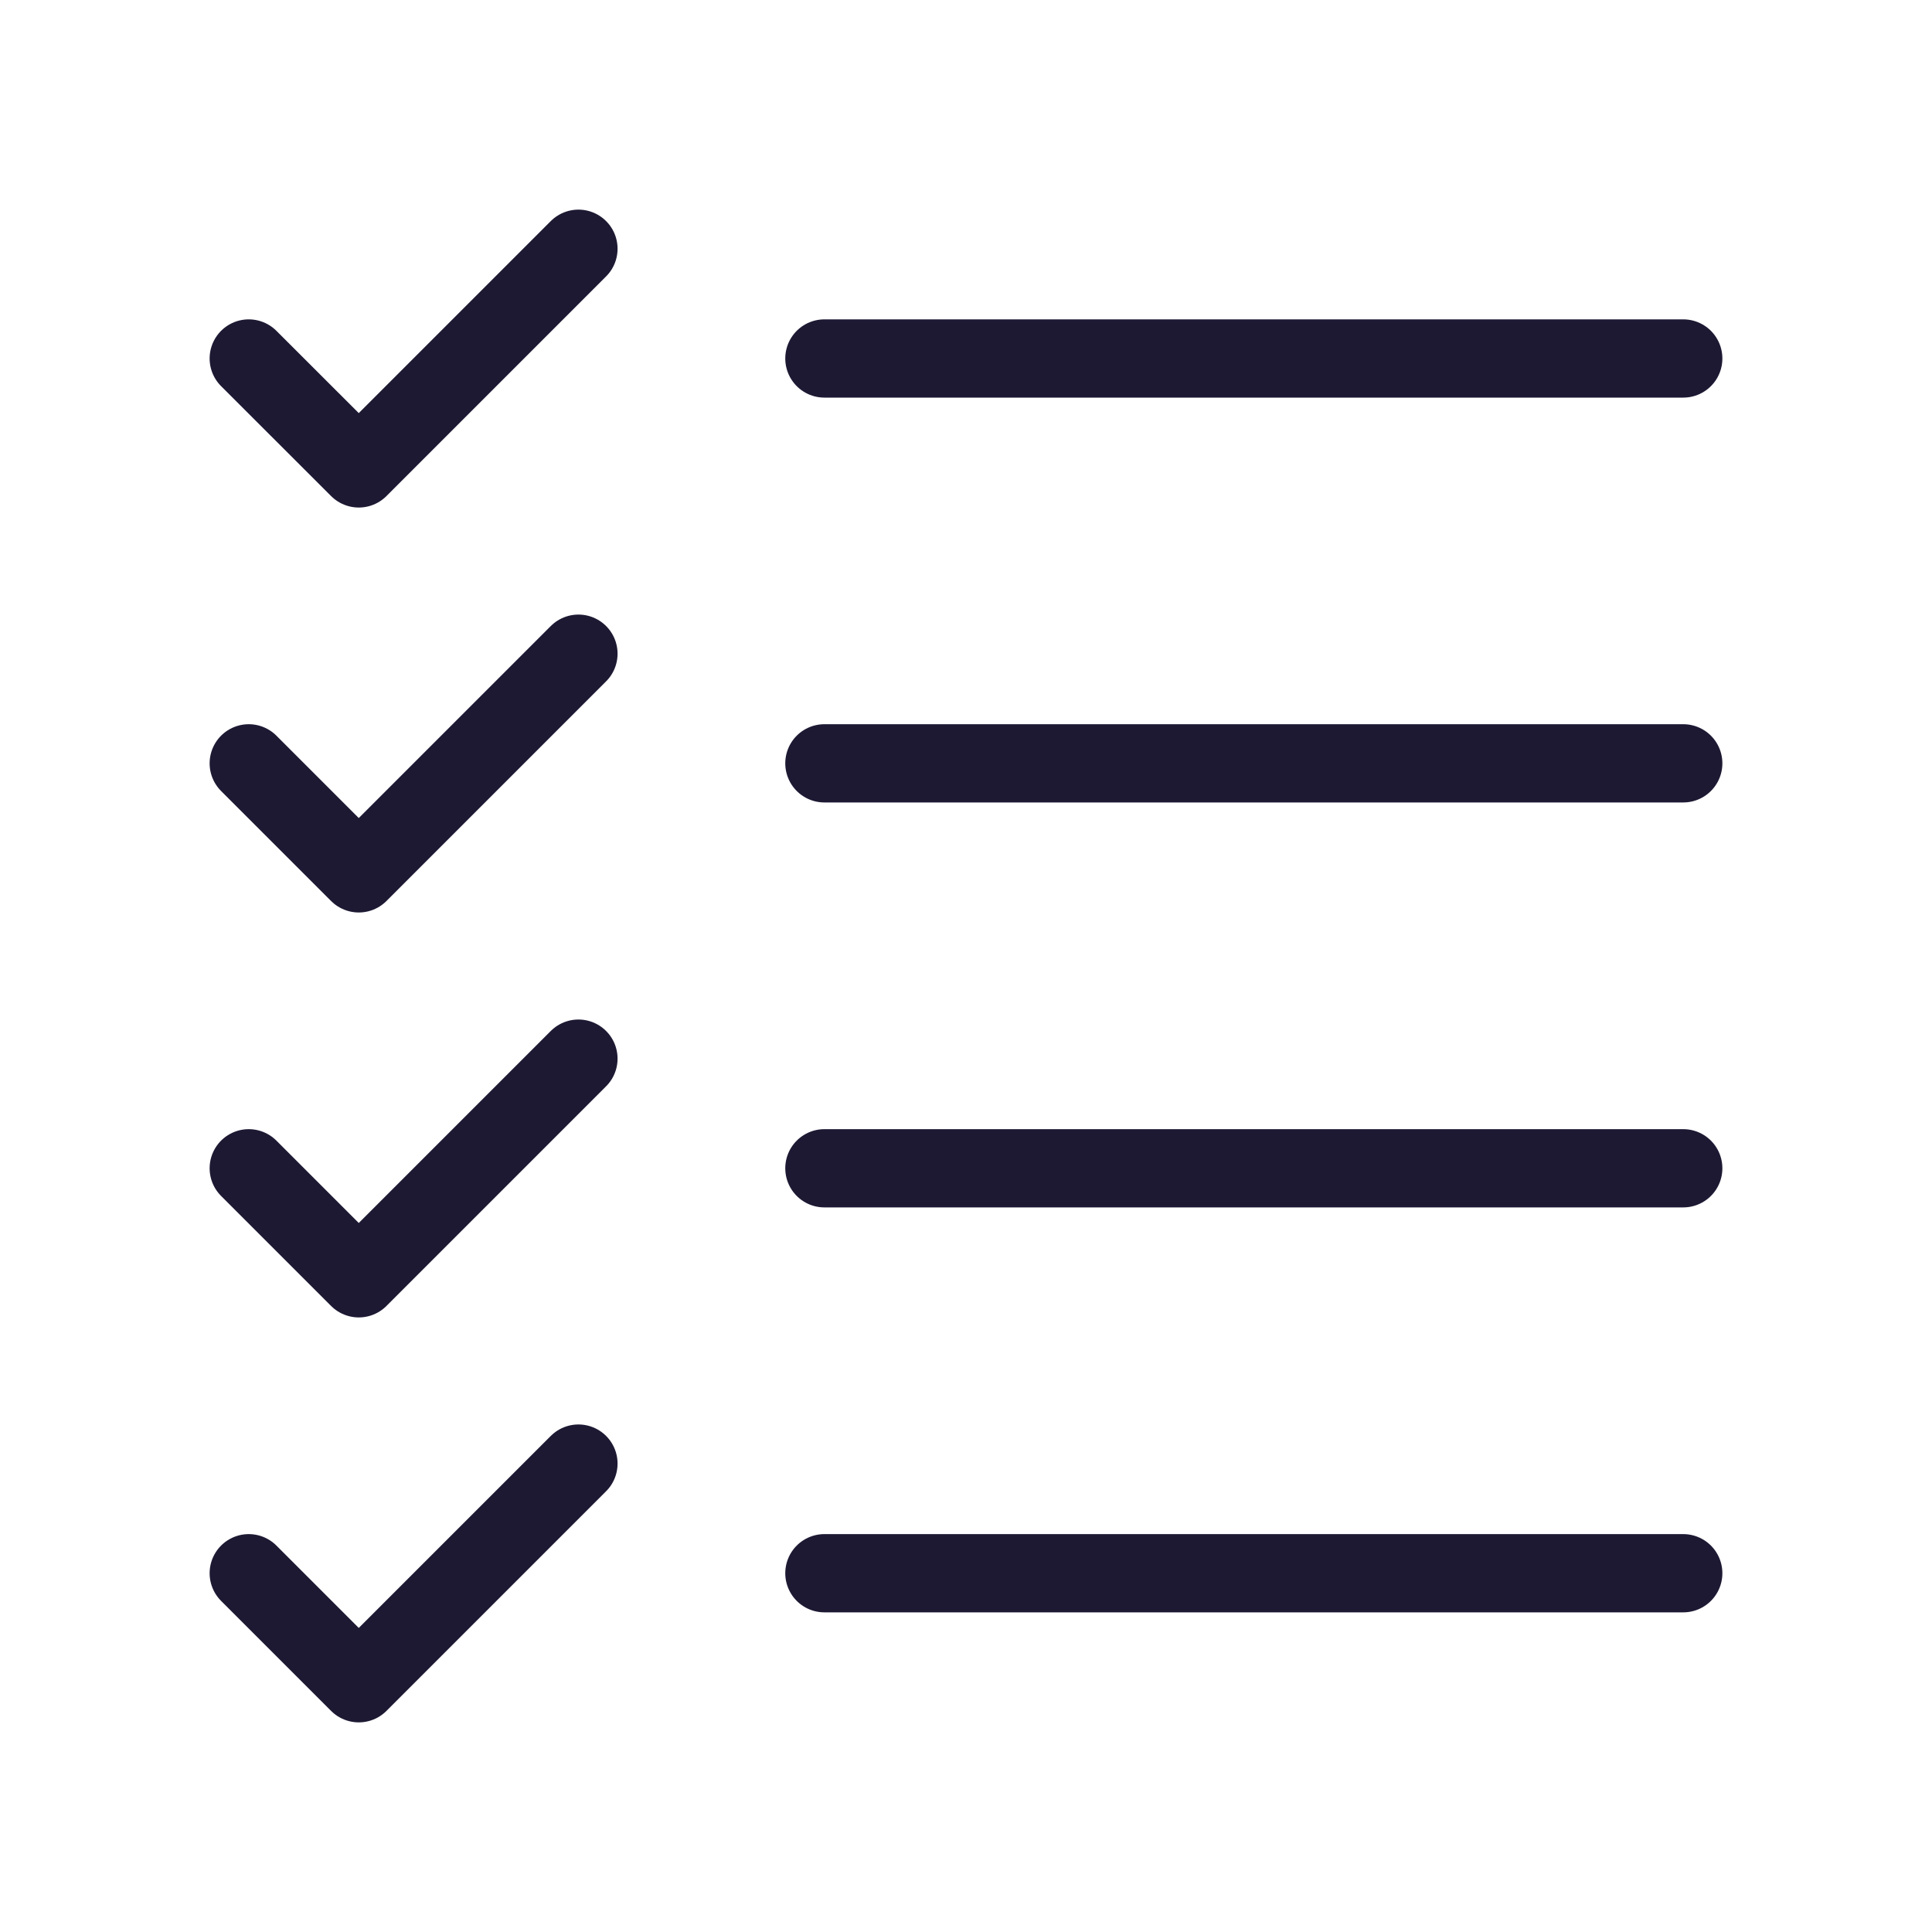
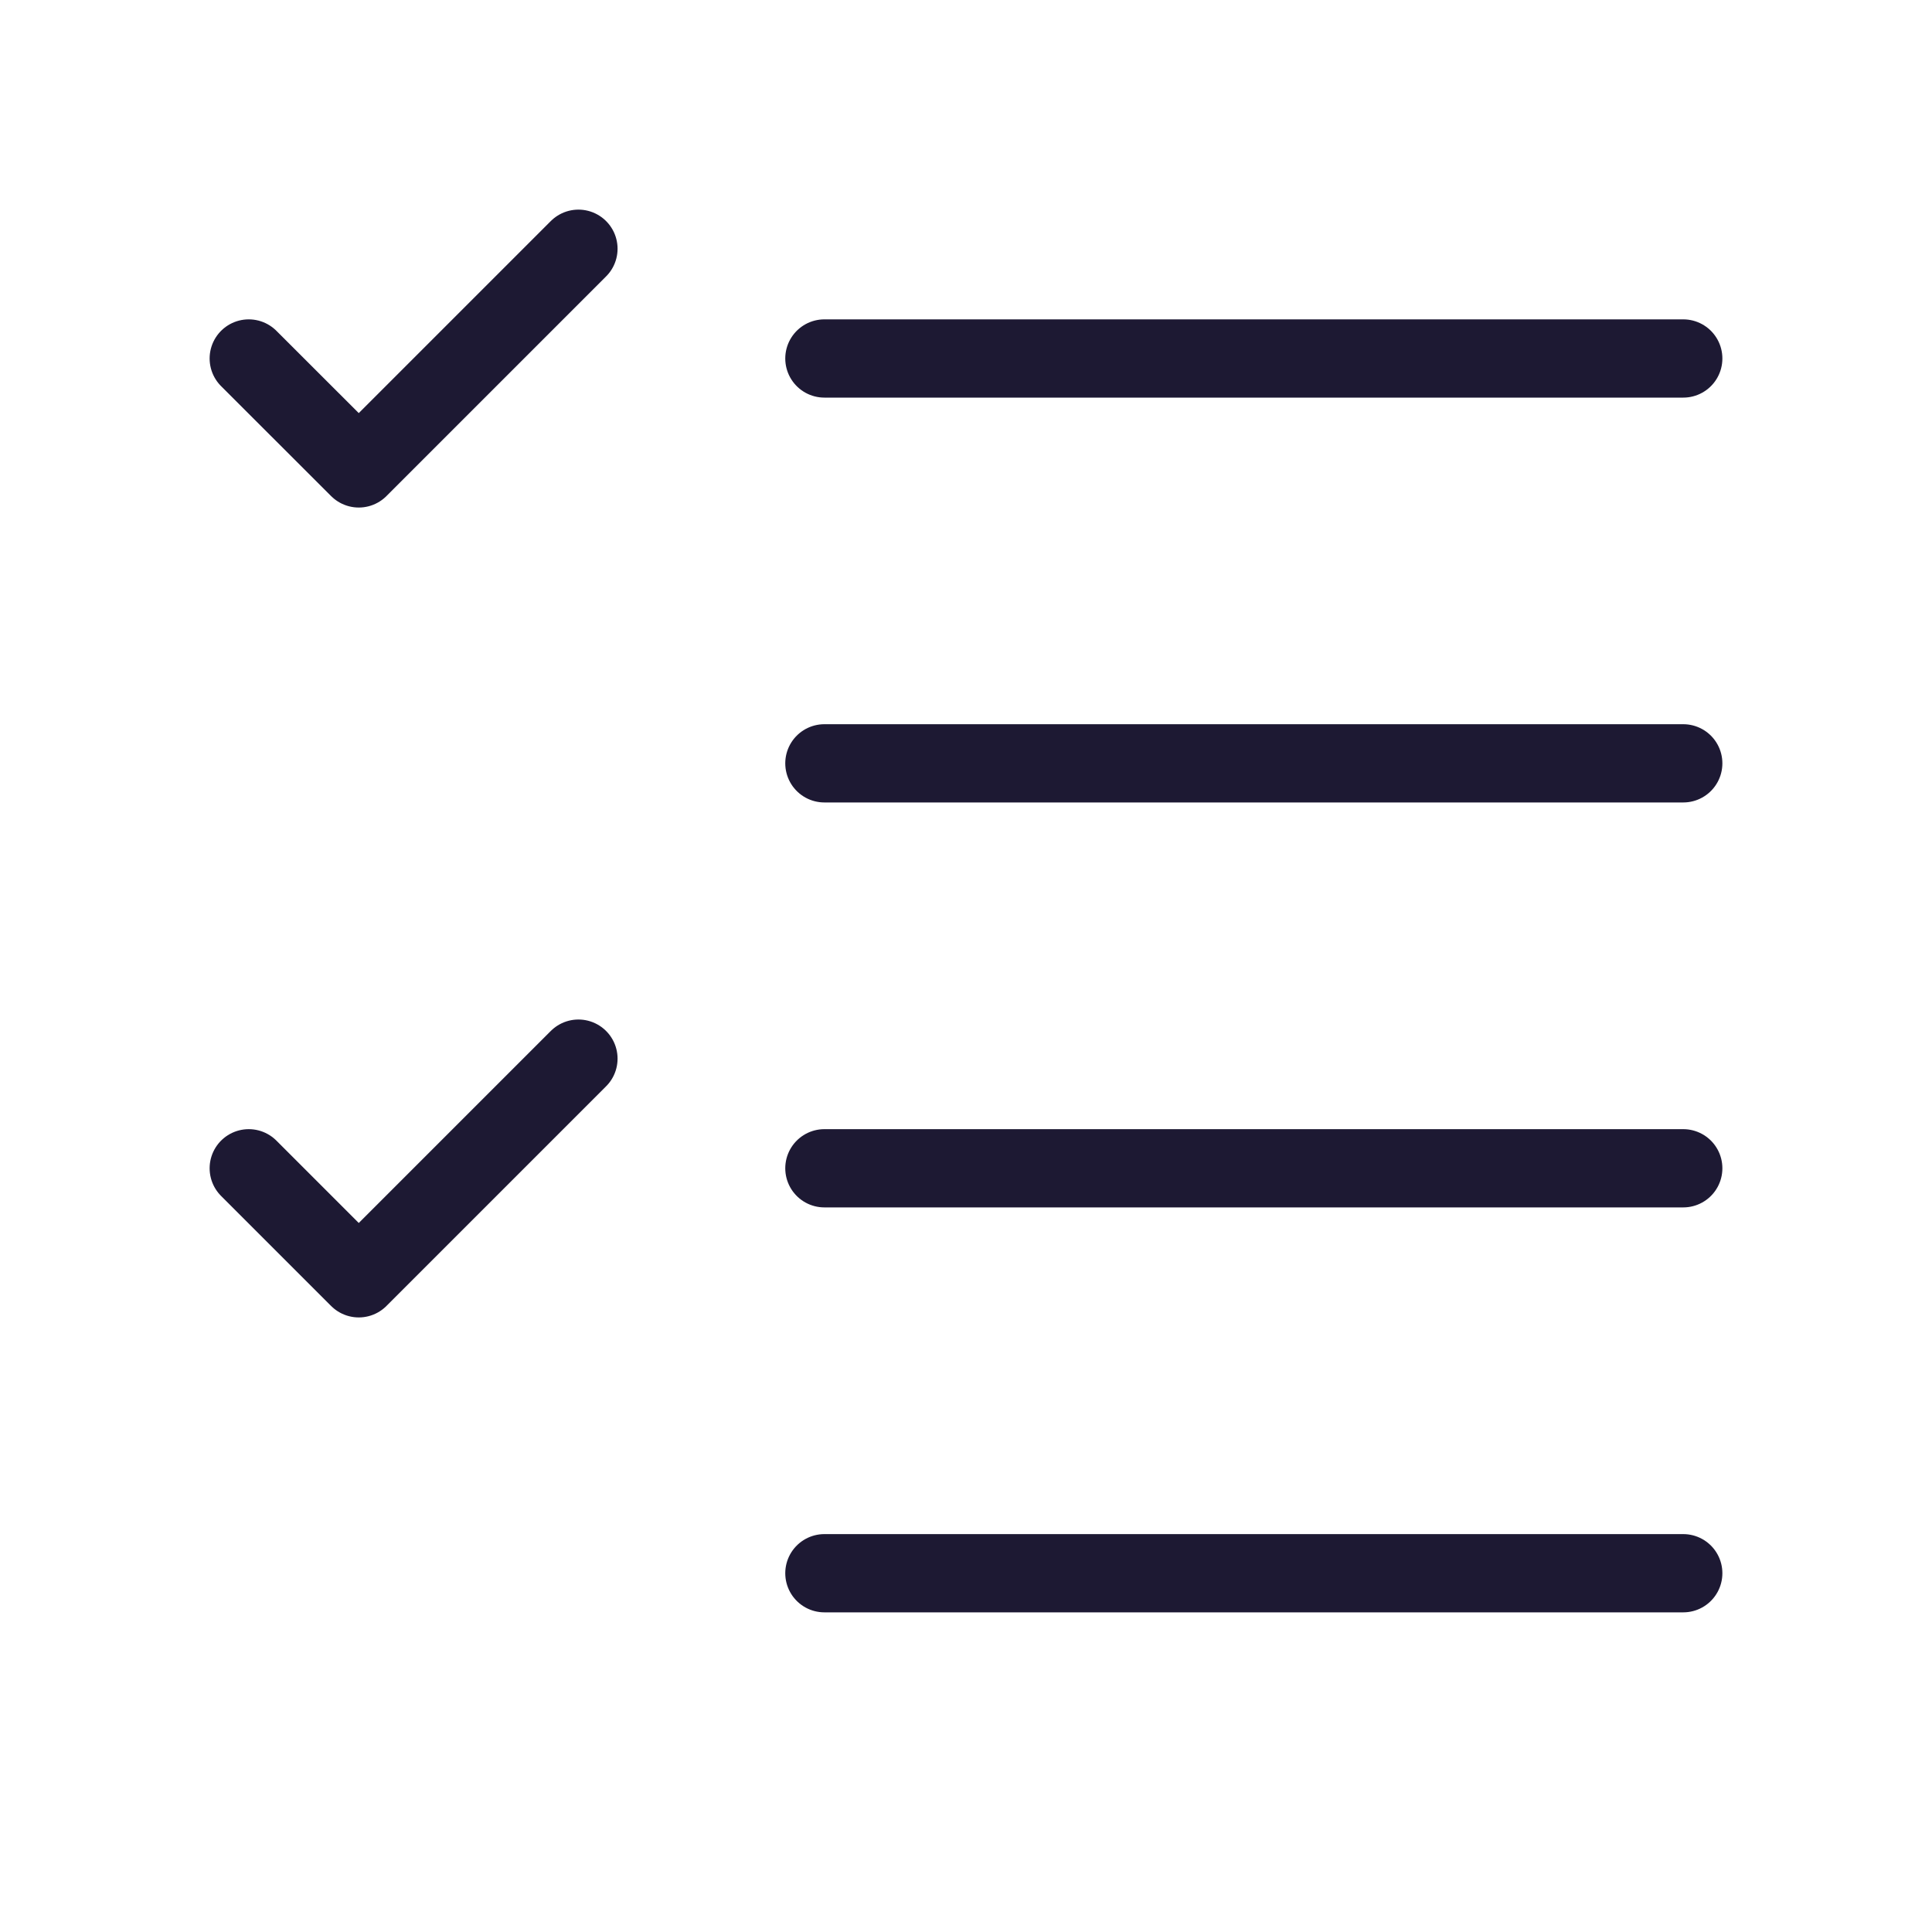
<svg xmlns="http://www.w3.org/2000/svg" id="Icons" viewBox="0 0 200 200">
  <defs>
    <style>
      .cls-1 {
        fill: none;
        stroke: #1d1933;
        stroke-linecap: round;
        stroke-linejoin: round;
        stroke-width: 8.1px;
      }
    </style>
  </defs>
  <g>
    <polyline class="cls-1" points="25.75 37.11 37.14 48.49 59.88 25.75" />
    <line class="cls-1" x1="85.34" y1="37.11" x2="174.25" y2="37.11" />
  </g>
  <g>
-     <polyline class="cls-1" points="25.75 79.02 37.14 90.41 59.88 67.67" />
    <line class="cls-1" x1="85.34" y1="79.02" x2="174.25" y2="79.02" />
  </g>
  <g>
    <polyline class="cls-1" points="25.75 120.94 37.14 132.33 59.88 109.59" />
    <line class="cls-1" x1="85.34" y1="120.94" x2="174.25" y2="120.94" />
  </g>
  <g>
-     <polyline class="cls-1" points="25.75 162.86 37.14 174.25 59.88 151.51" />
    <line class="cls-1" x1="85.34" y1="162.86" x2="174.25" y2="162.86" />
  </g>
</svg>